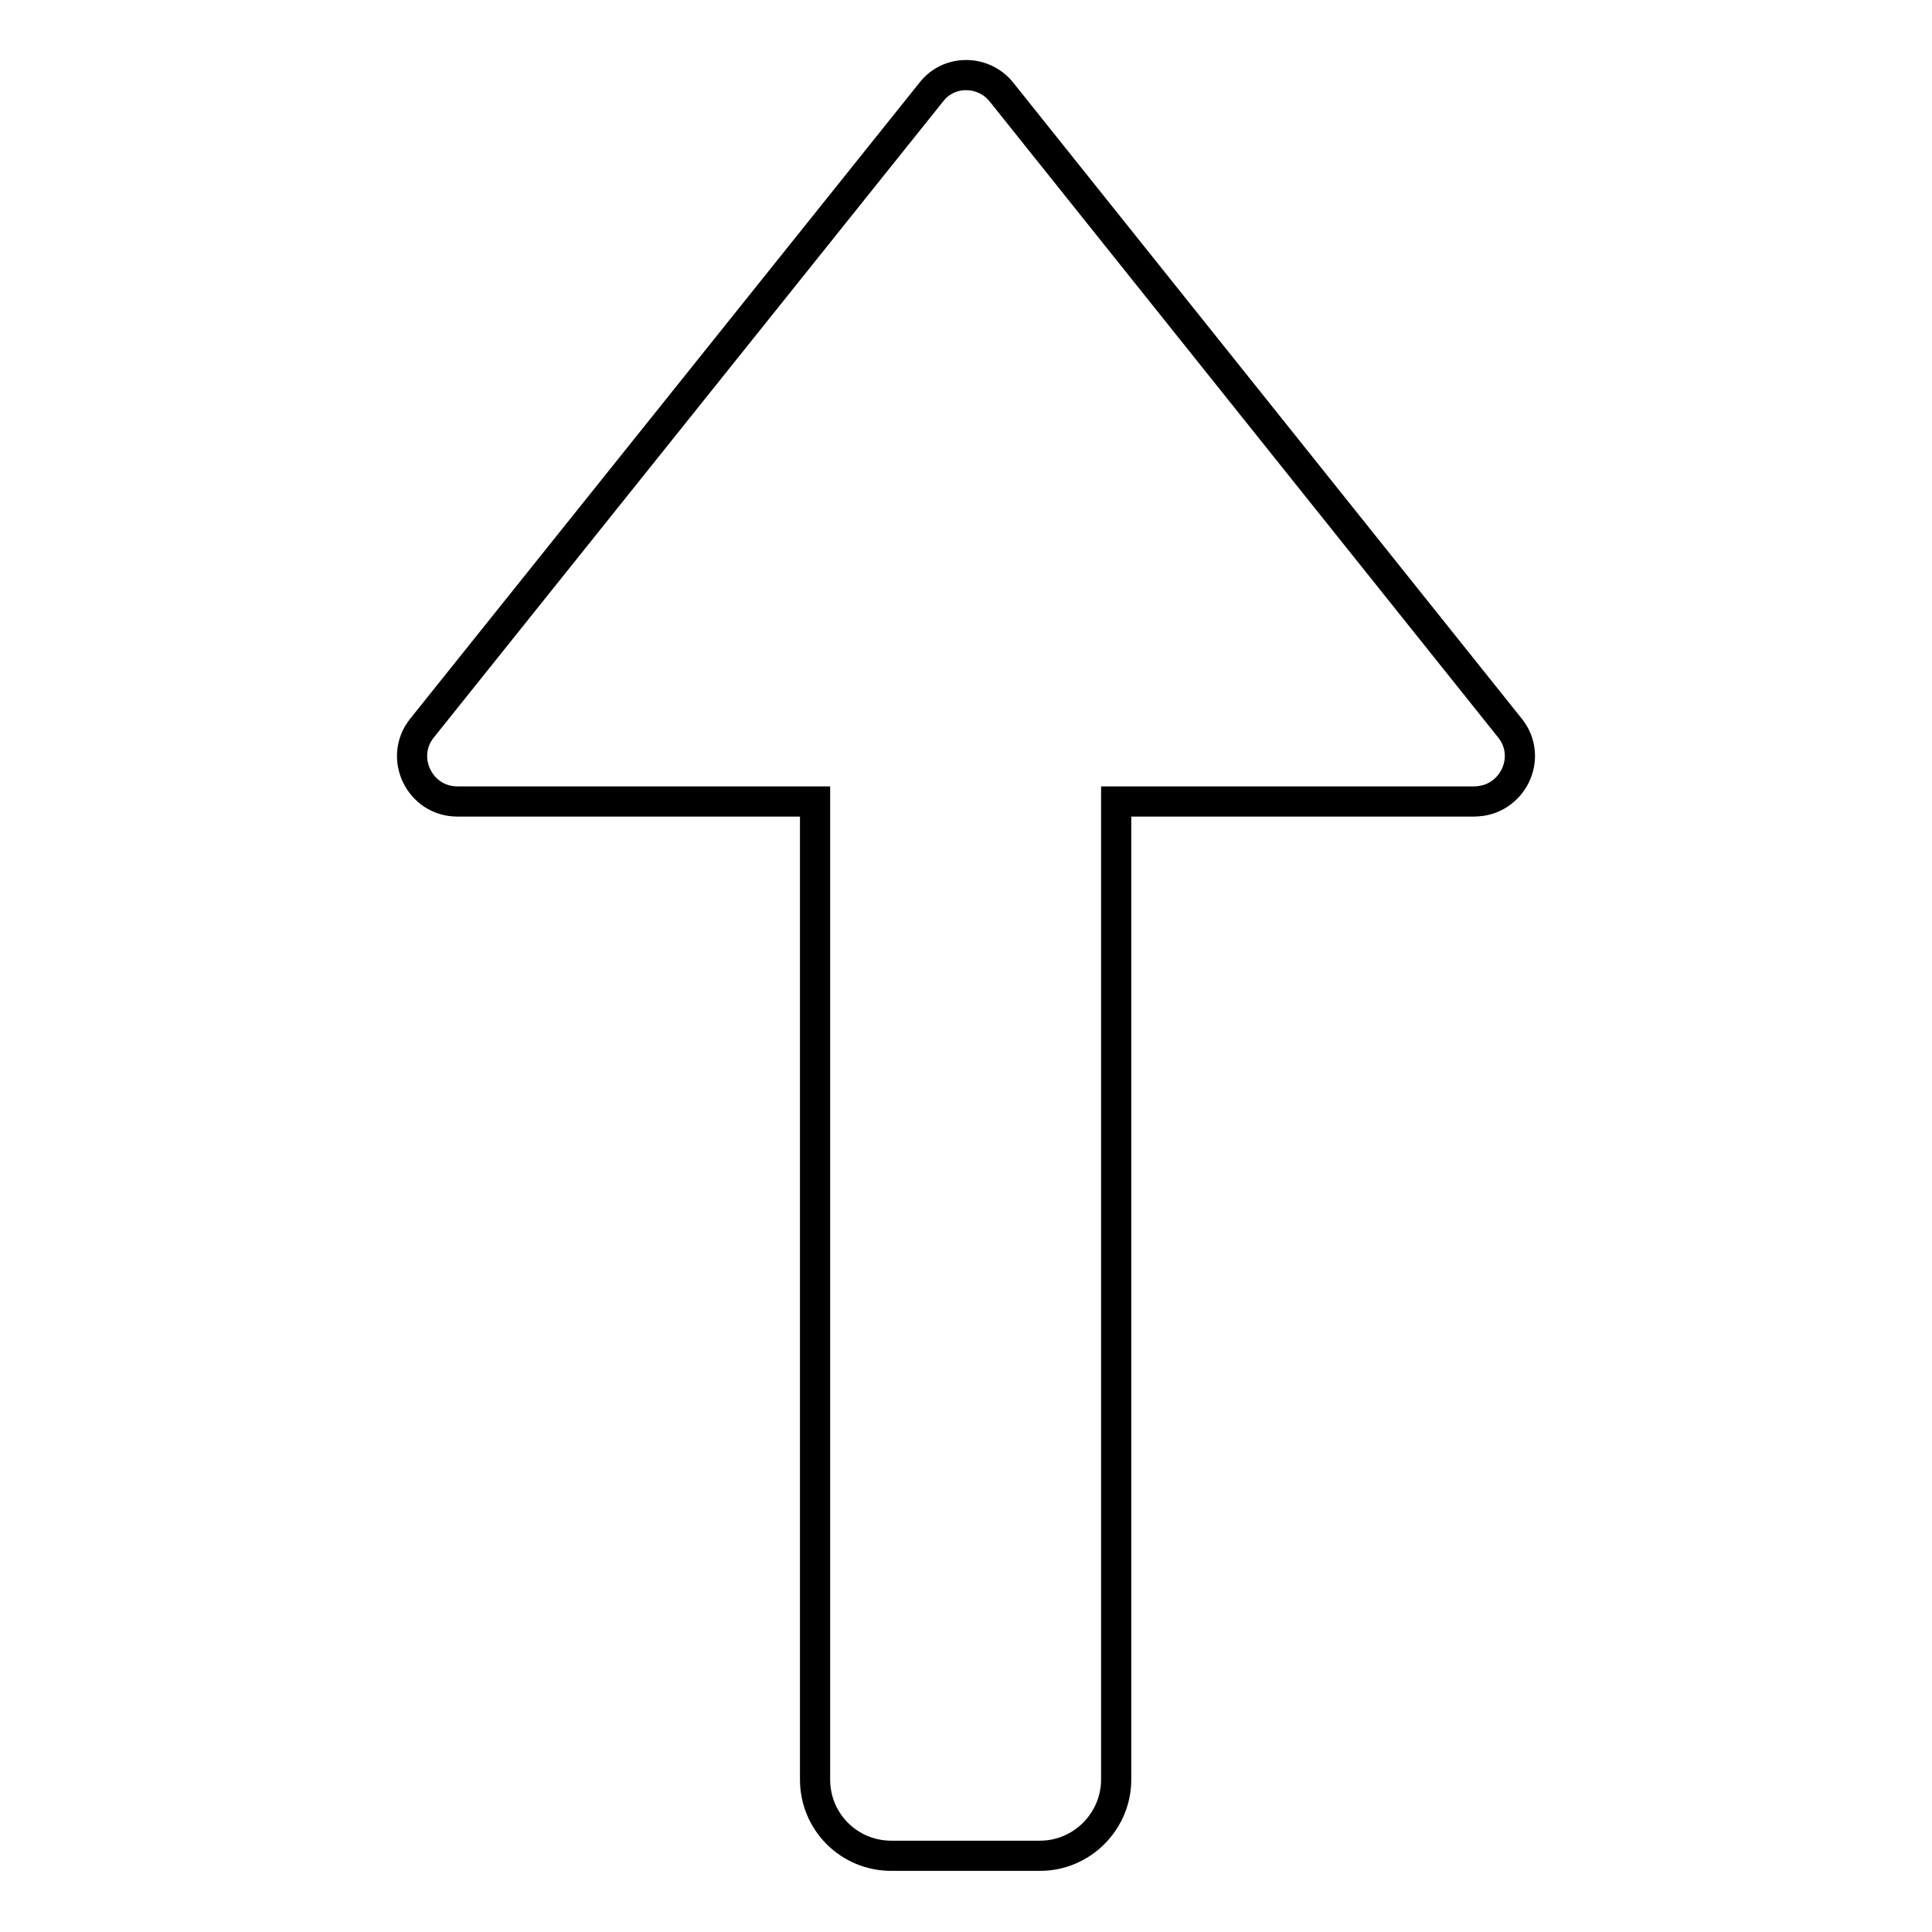
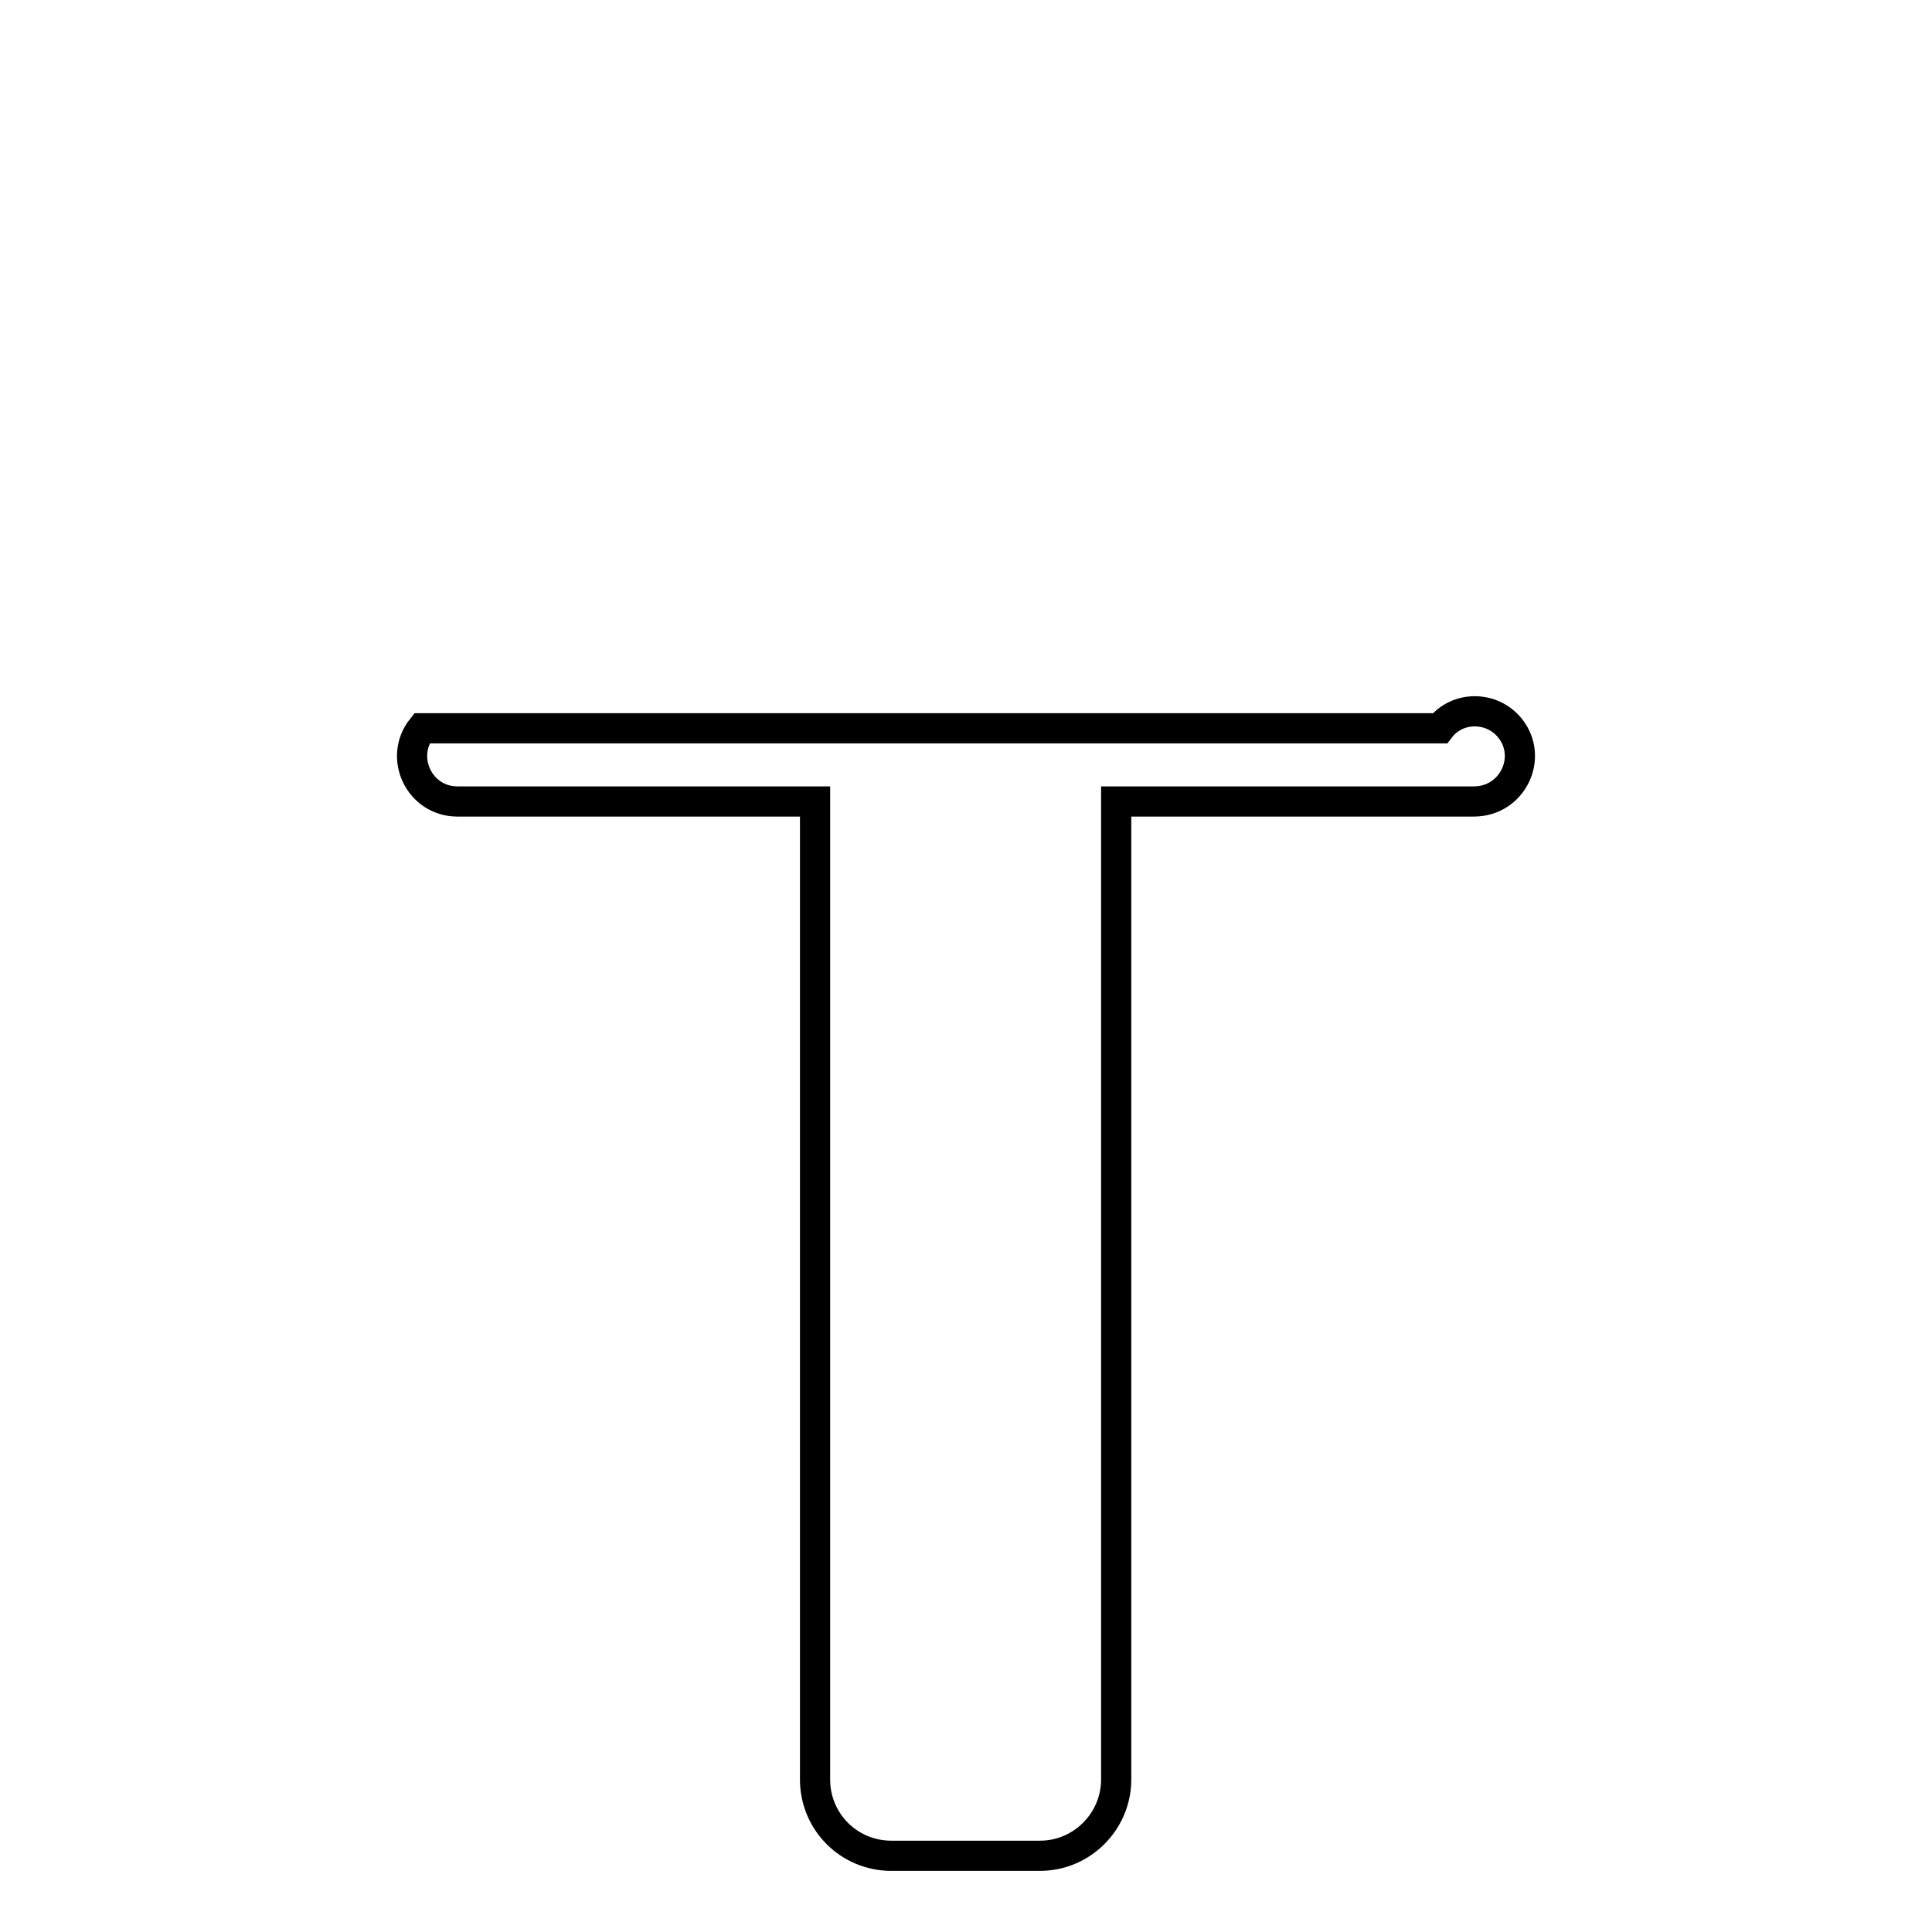
<svg xmlns="http://www.w3.org/2000/svg" version="1.1" x="0px" y="0px" viewBox="0 0 256 256" enable-background="new 0 0 256 256" xml:space="preserve">
  <g>
    <g>
-       <path stroke-width="4" fill-opacity="0" stroke="#000000" d="M200.1,96.5l-67.4-84.3c-2.4-3-7-3-9.3,0L55.9,96.5c-3.1,3.9-0.3,9.7,4.7,9.7H108v129.6c0,5.6,4.5,10.1,10.1,10.1h19.7c5.6,0,10.1-4.6,10.1-10.1V106.2h47.4C200.4,106.2,203.2,100.4,200.1,96.5z" />
+       <path stroke-width="4" fill-opacity="0" stroke="#000000" d="M200.1,96.5c-2.4-3-7-3-9.3,0L55.9,96.5c-3.1,3.9-0.3,9.7,4.7,9.7H108v129.6c0,5.6,4.5,10.1,10.1,10.1h19.7c5.6,0,10.1-4.6,10.1-10.1V106.2h47.4C200.4,106.2,203.2,100.4,200.1,96.5z" />
    </g>
  </g>
</svg>